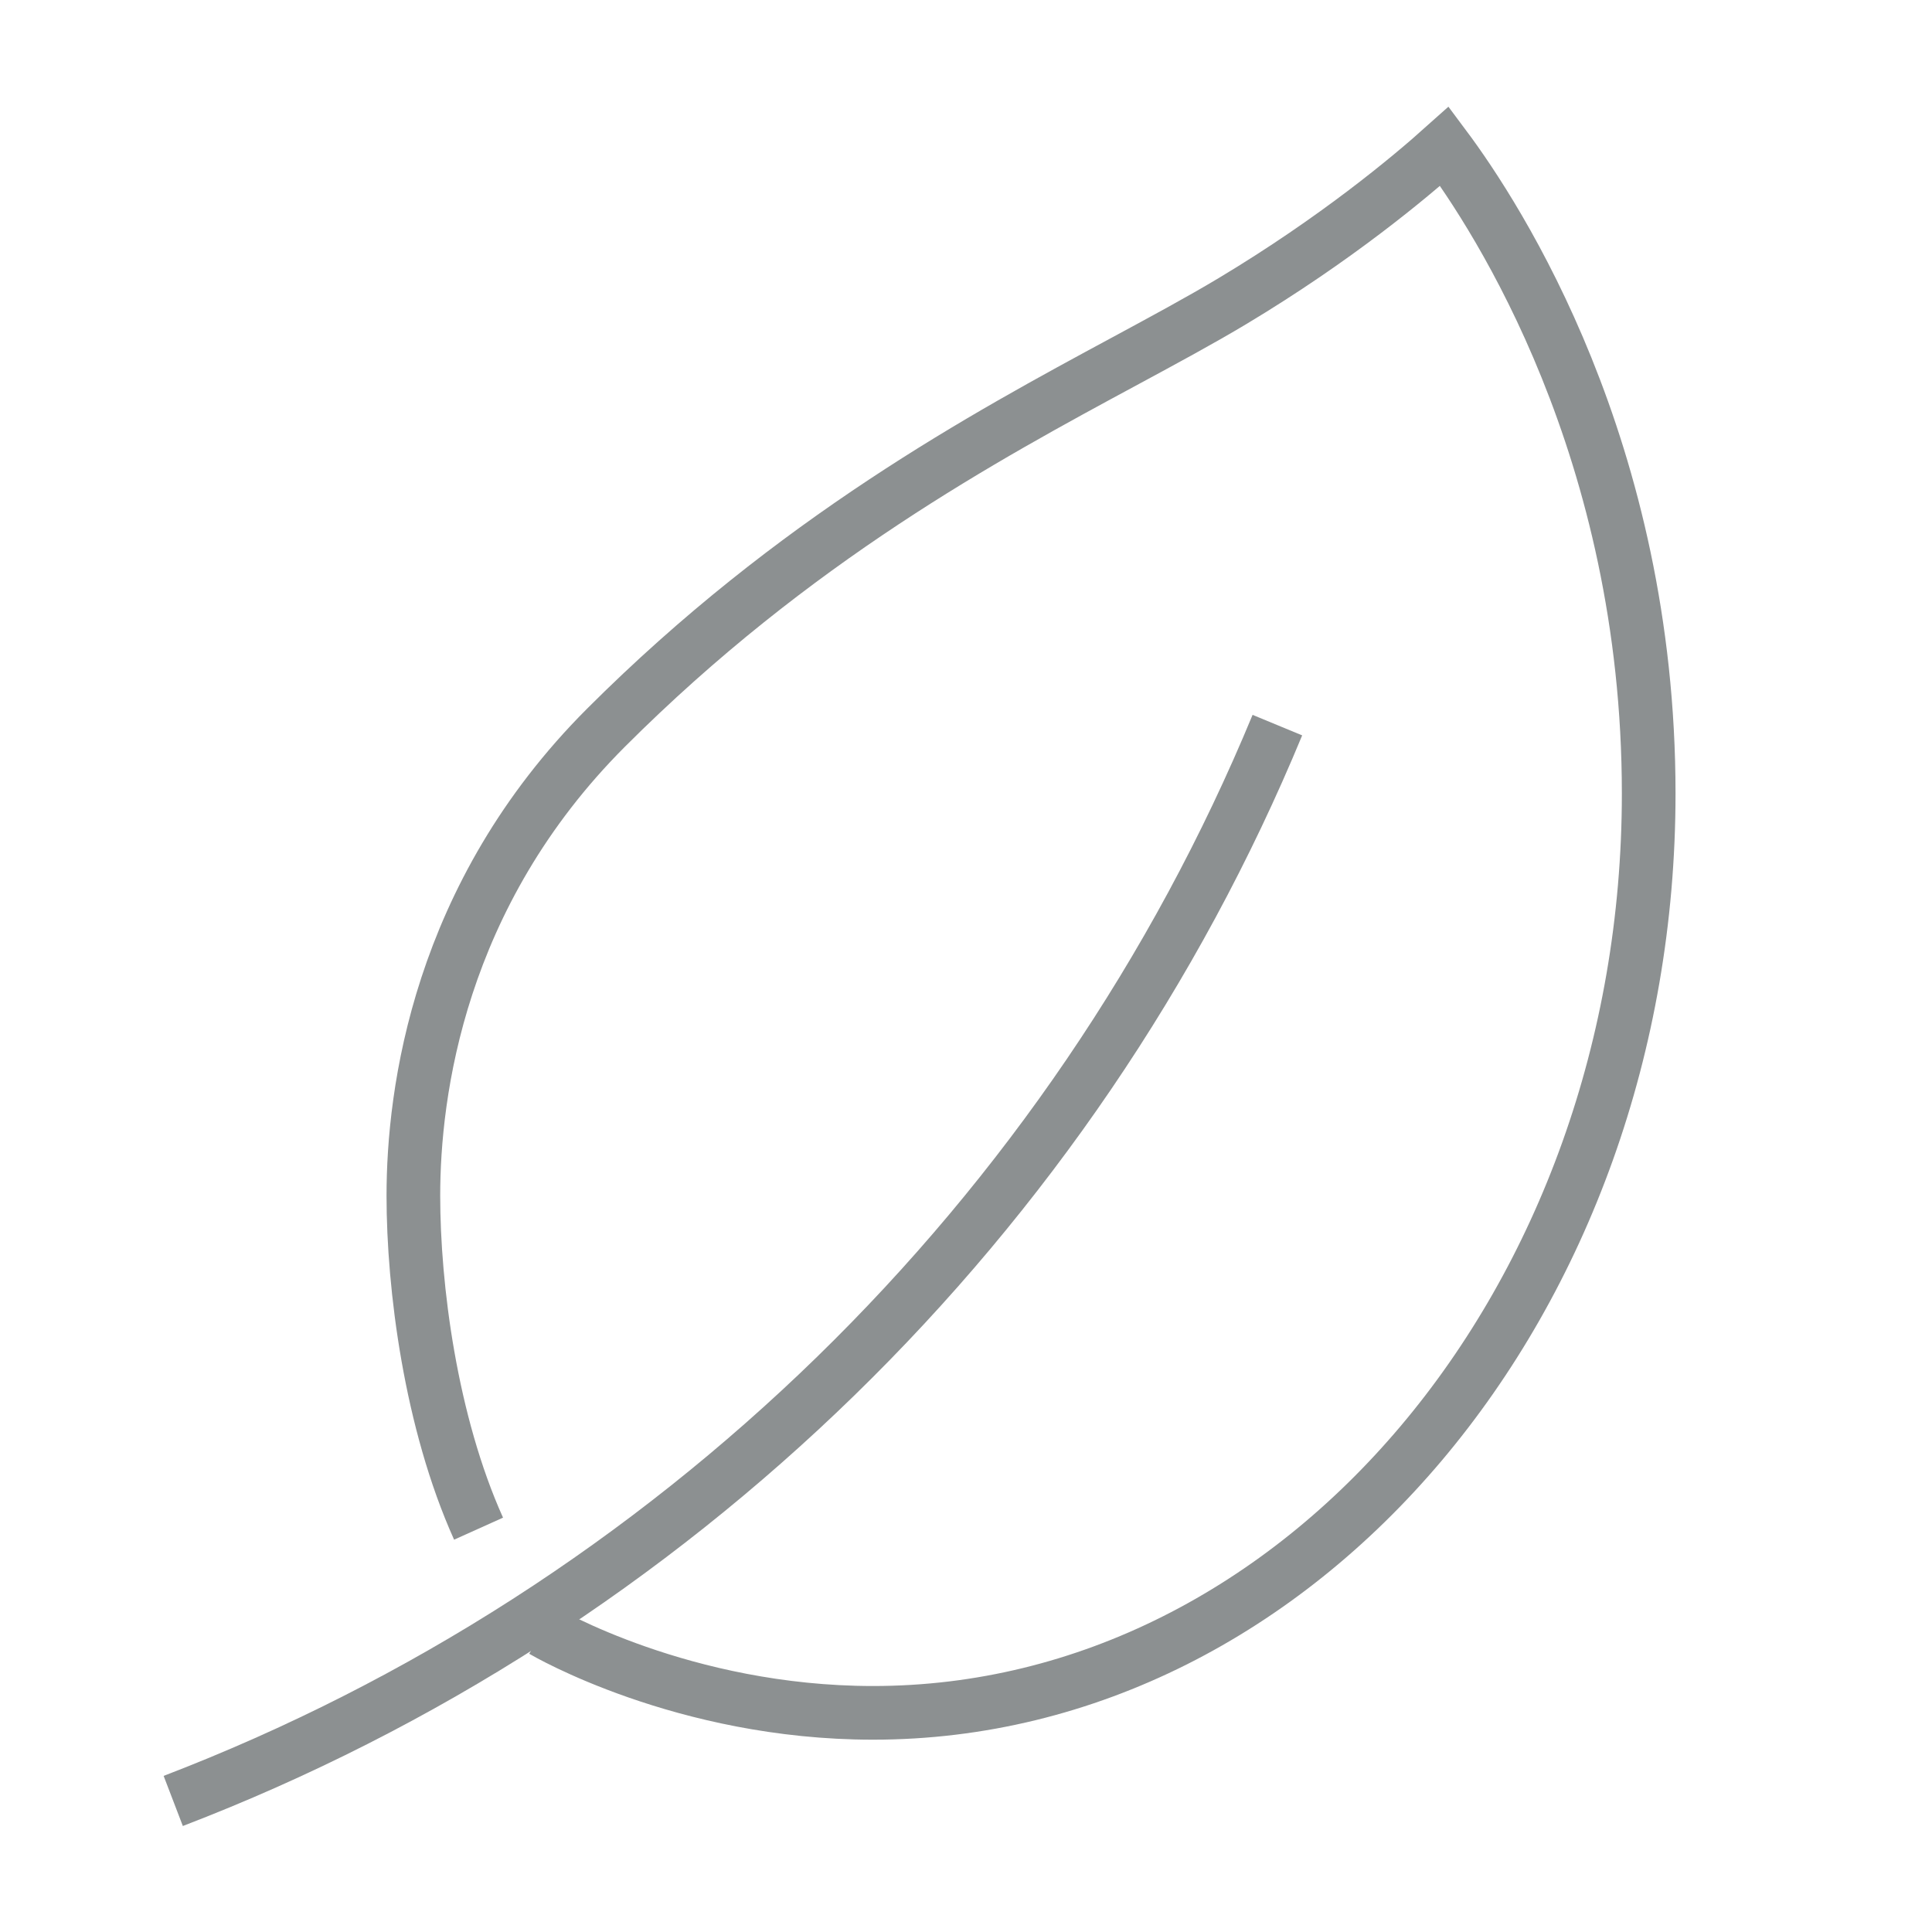
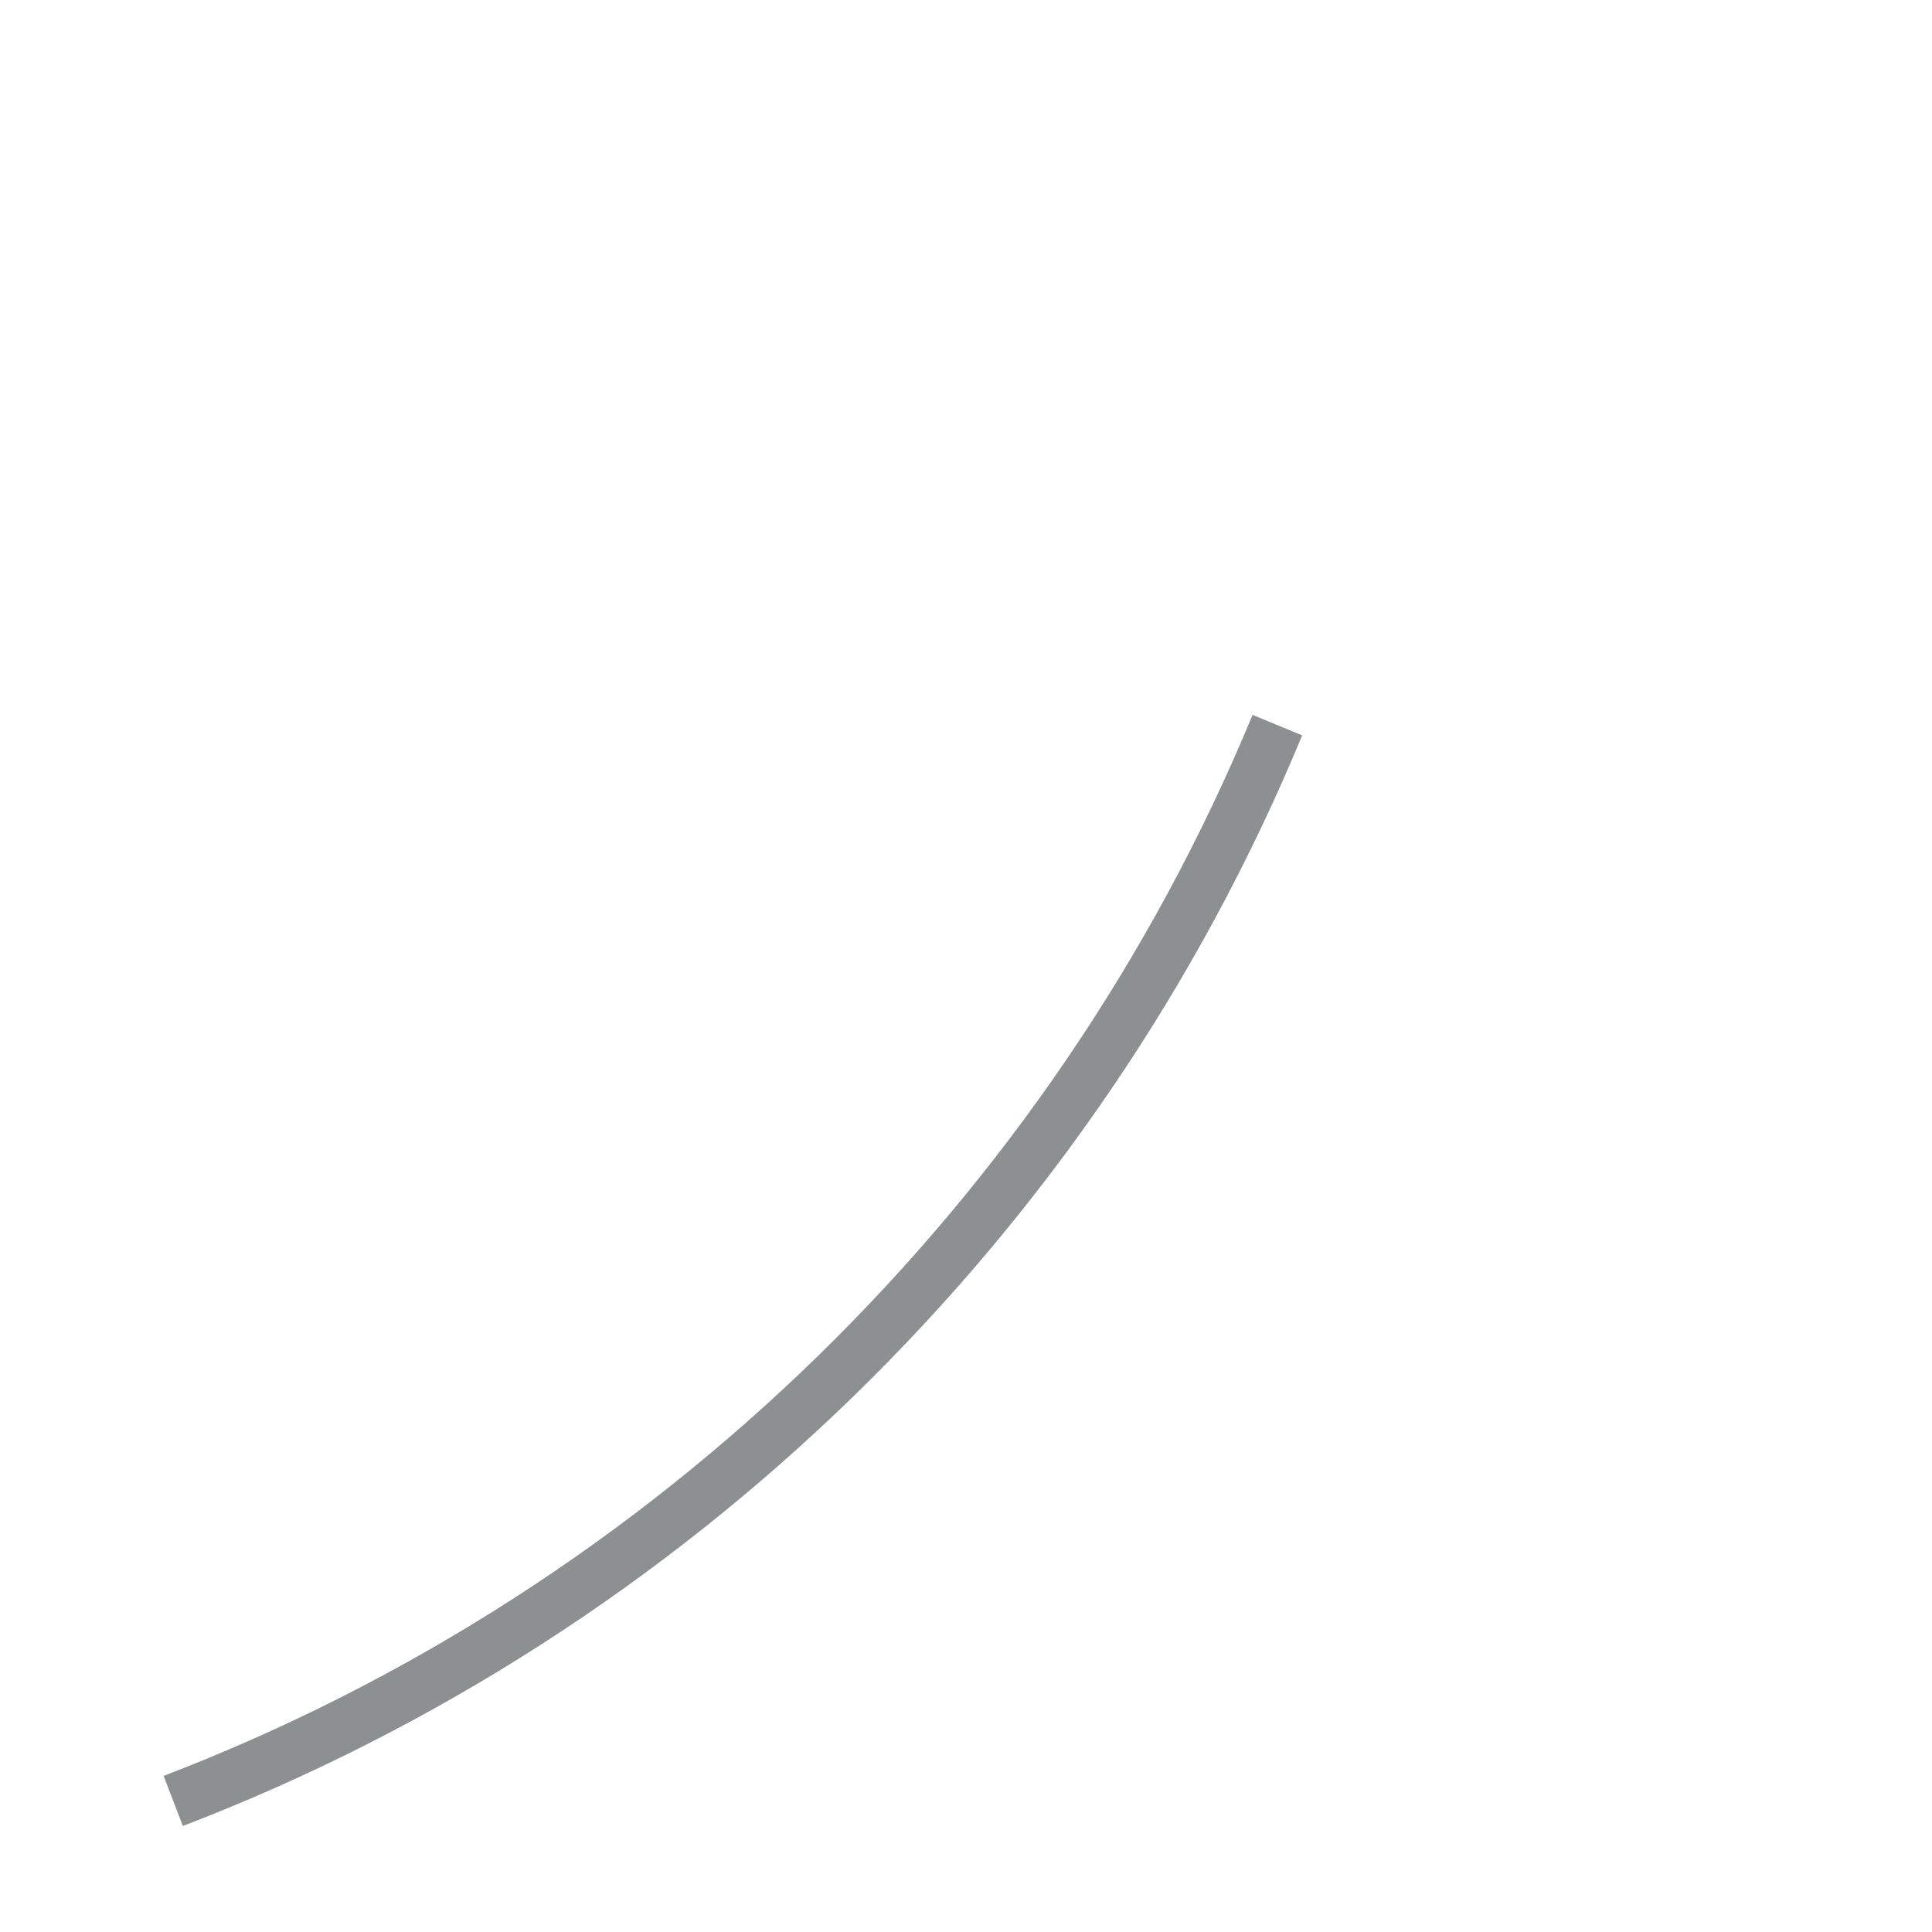
<svg xmlns="http://www.w3.org/2000/svg" version="1.1" viewBox="0 0 72 72">
  <defs>
    <style>
      .cls-1 {
        fill: none;
        stroke: #8c9091;
        stroke-miterlimit: 10;
        stroke-width: 2px;
      }
    </style>
  </defs>
  <g>
    <g id="Layer_1">
      <g>
-         <path class="cls-1" d="M20.238,60.774c.05.03,5.213,3.059,12.297,3.059,15.939,0,28.907-15.369,28.907-34.26,0-12.807-5.626-21.465-7.611-24.122-1.315,1.179-4.058,3.465-7.897,5.768-1.185.711-2.565,1.455-4.026,2.244-5.195,2.803-12.31,6.643-19.322,13.654-6.248,6.248-7.181,13.611-7.181,17.444,0,3.388.638,8.427,2.43,12.408" />
        <path class="cls-1" d="M6.456,67.116c18.556-7.115,33.554-21.728,41.148-40.093" />
      </g>
    </g>
  </g>
</svg>